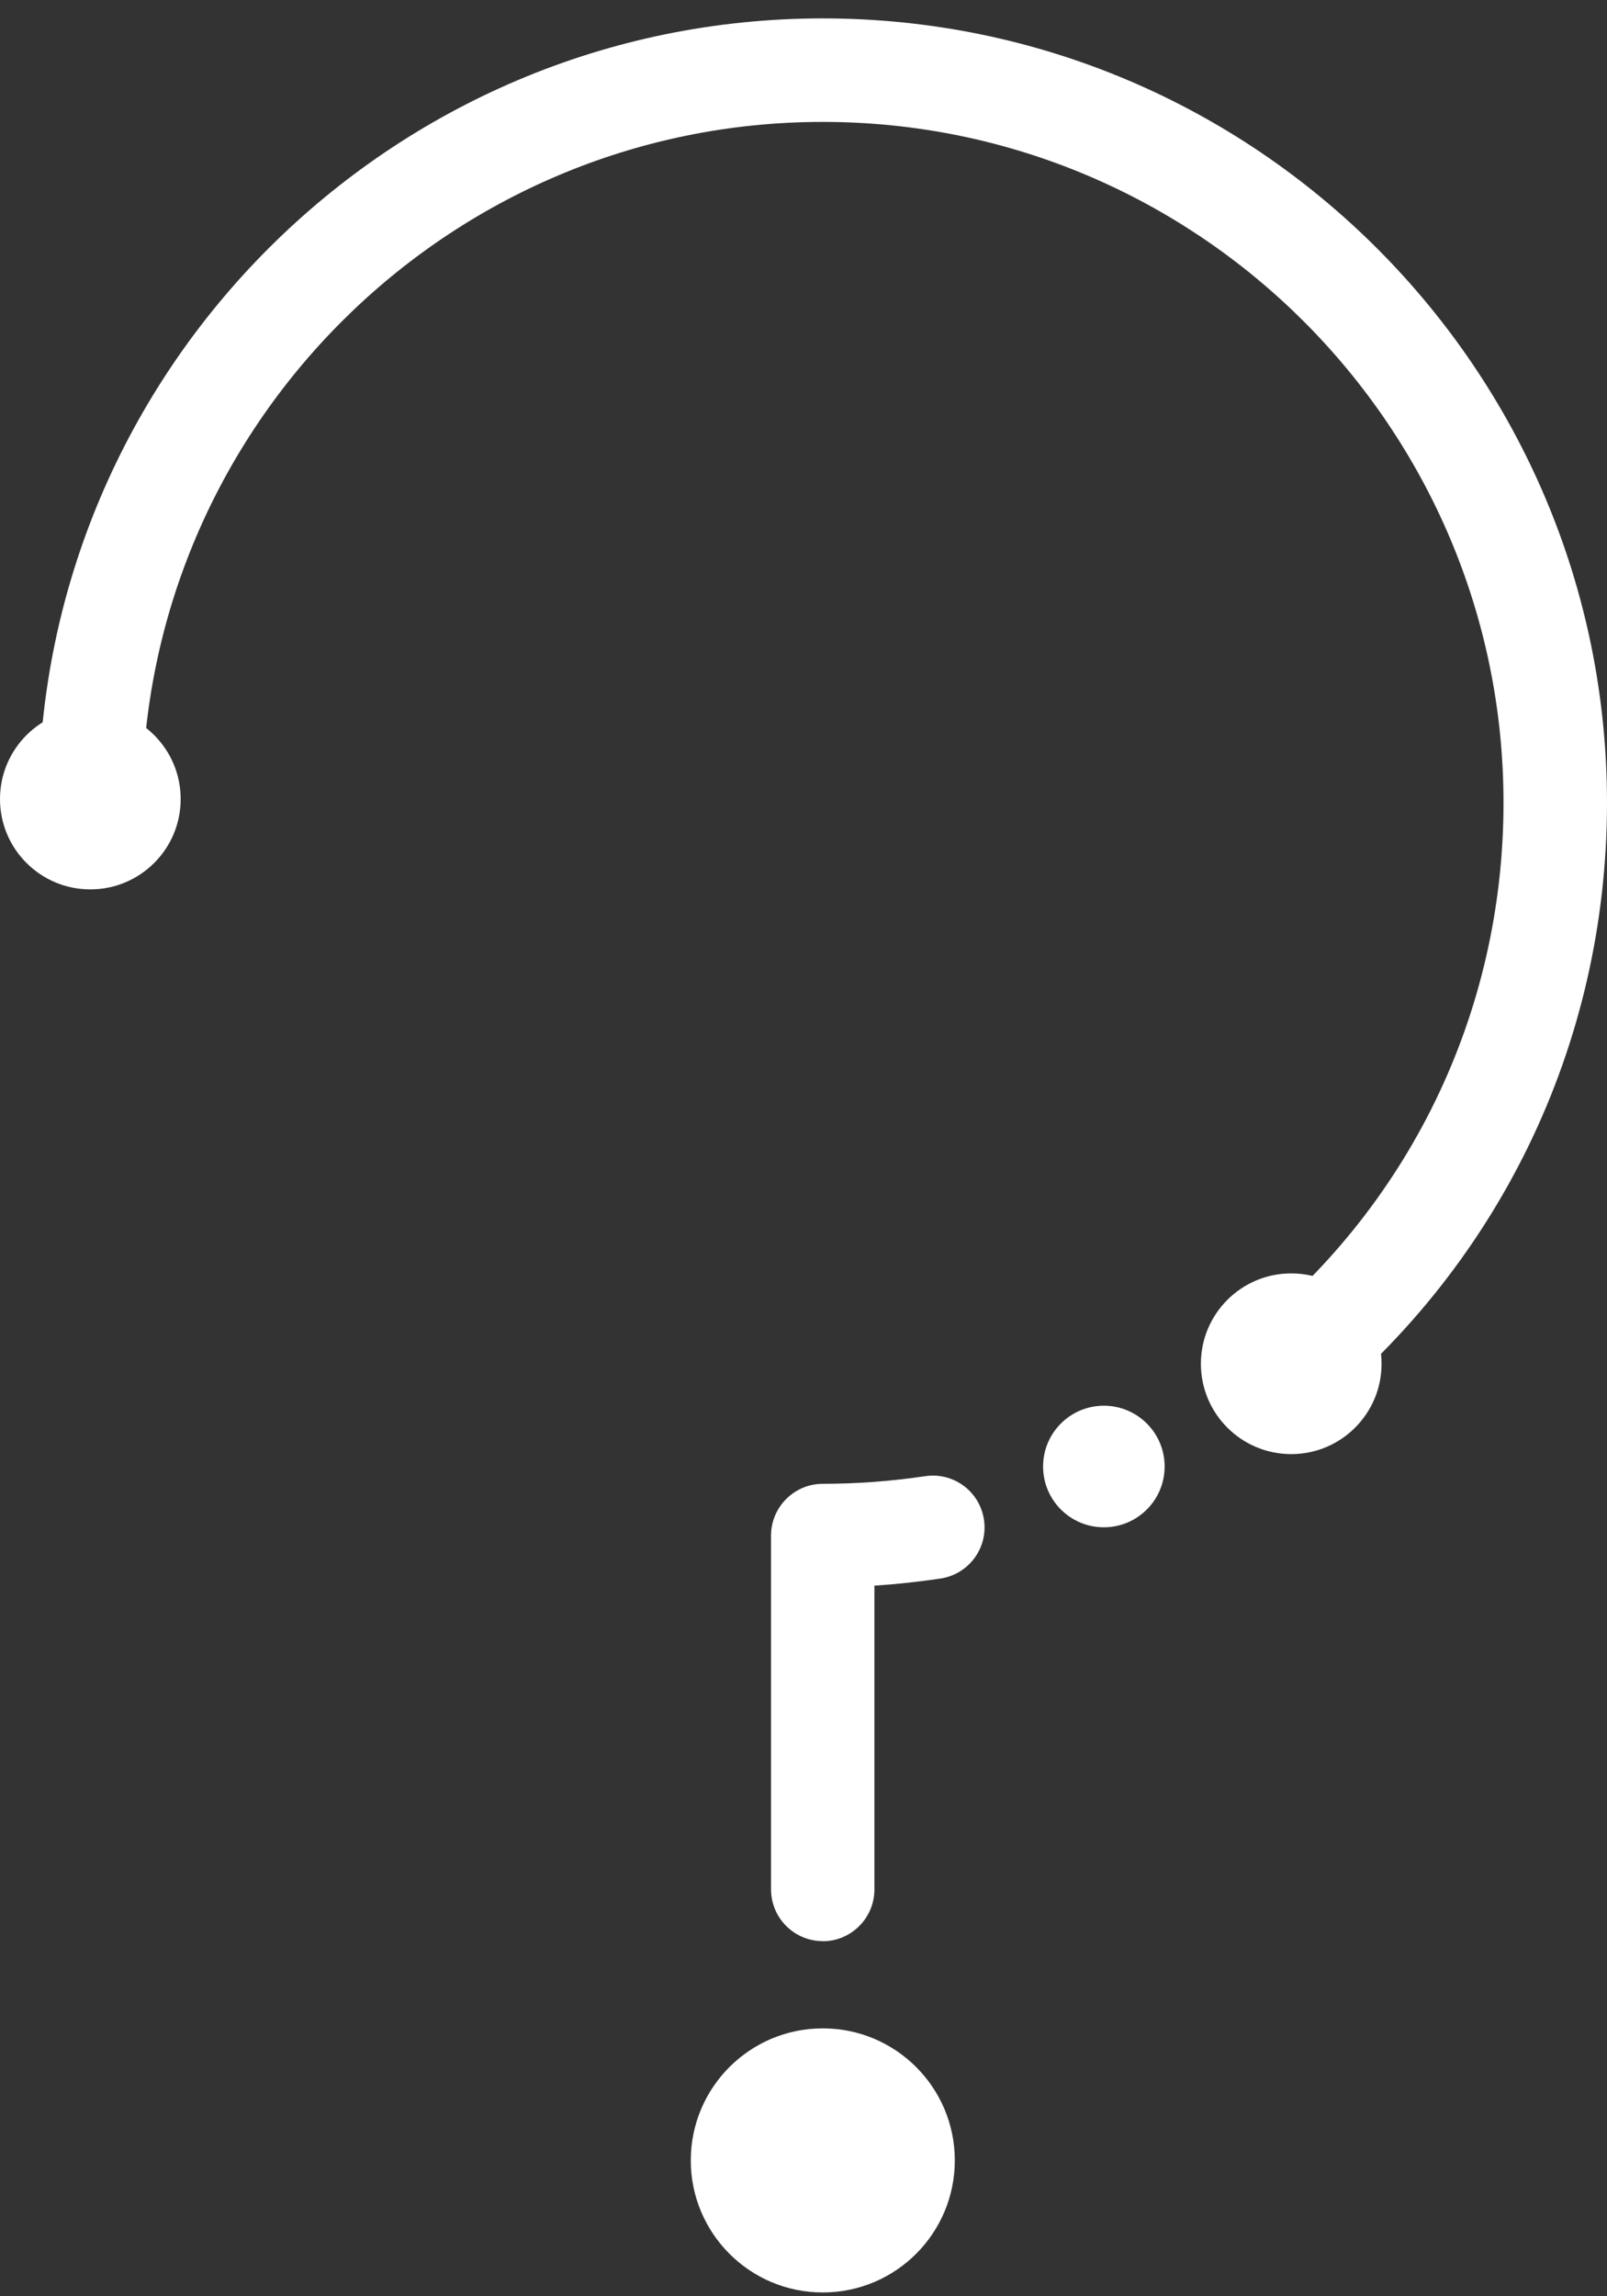
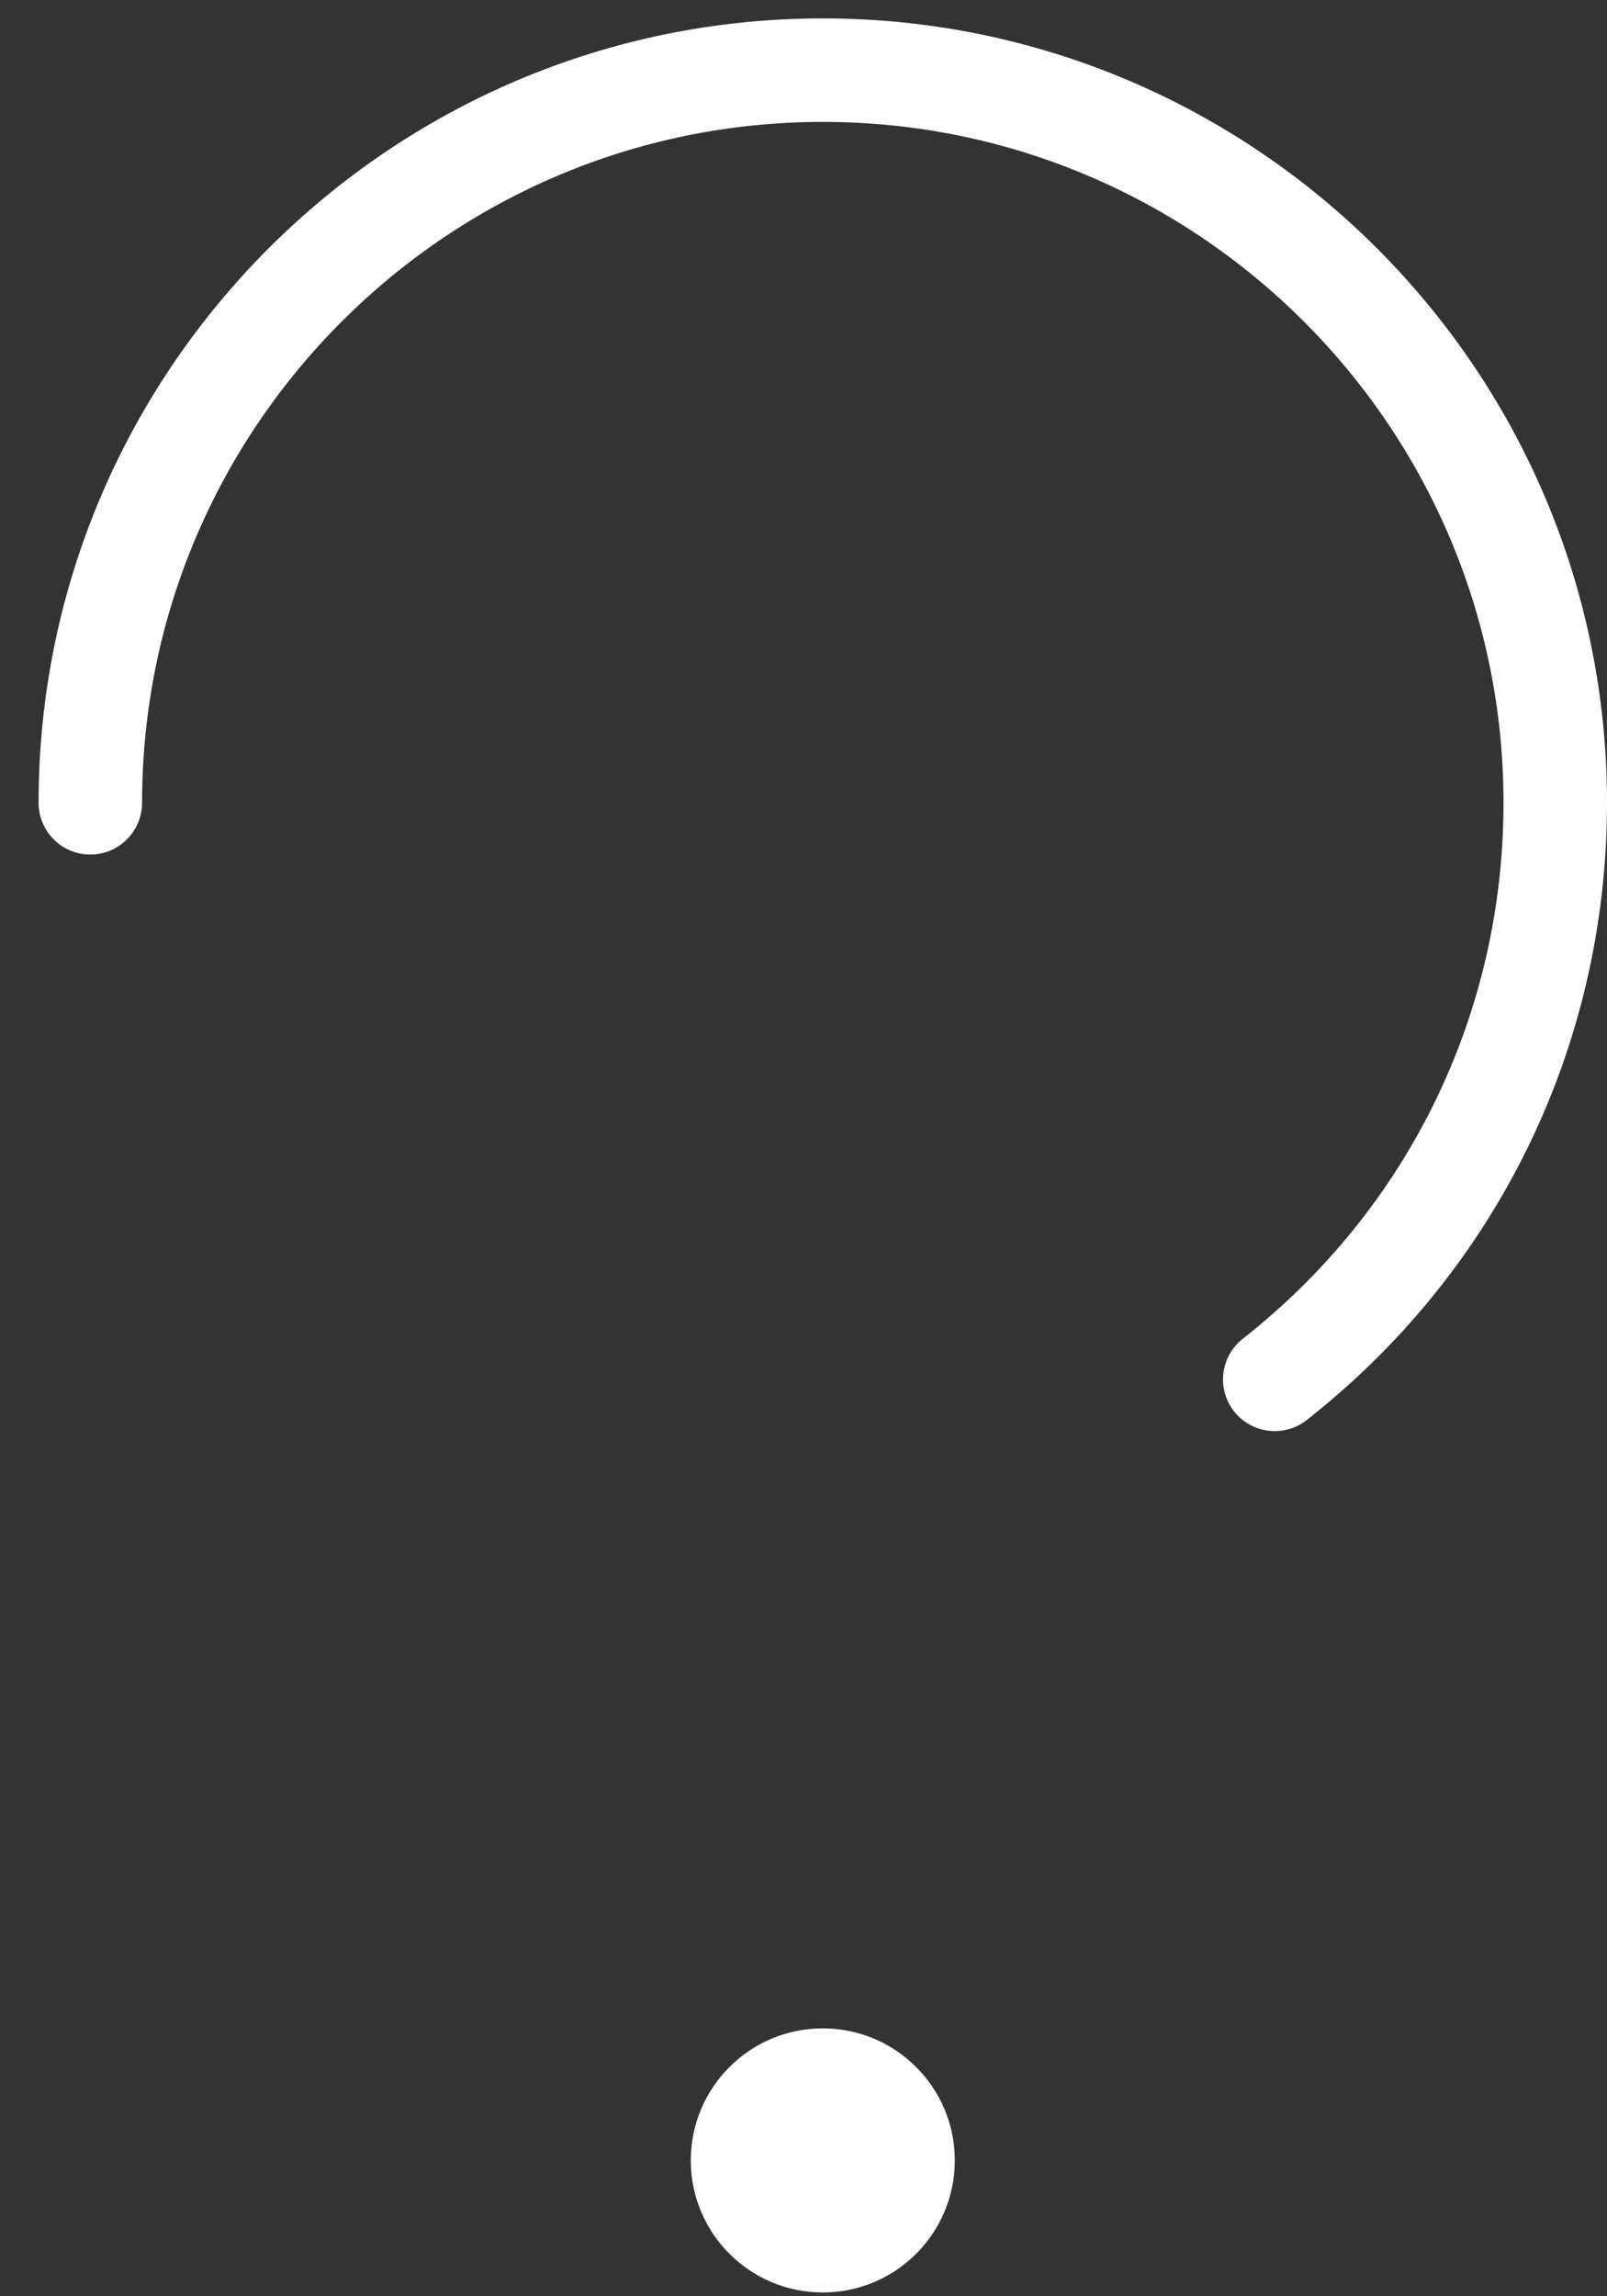
<svg xmlns="http://www.w3.org/2000/svg" width="70" height="100" viewBox="0 0 70 100" fill="none">
  <rect x="0" y="0" width="70" height="100" fill="#333333" stroke="none" />
  <g id="question" clip-path="url(#clip0_207_3278)">
-     <path id="Vector" d="M48.083 66.512C49.545 66.512 50.731 65.327 50.731 63.864C50.731 62.402 49.545 61.217 48.083 61.217C46.621 61.217 45.436 62.402 45.436 63.864C45.436 65.327 46.621 66.512 48.083 66.512Z" fill="white" />
    <path id="Vector_2" d="M35.84 99.834C39.016 99.834 41.591 97.259 41.591 94.083C41.591 90.908 39.016 88.333 35.84 88.333C32.664 88.333 30.09 90.908 30.09 94.083C30.09 97.259 32.664 99.834 35.84 99.834Z" fill="white" />
-     <path id="Vector_3" d="M3.935 38.732C6.108 38.732 7.87 36.971 7.87 34.798C7.87 32.624 6.108 30.863 3.935 30.863C1.762 30.863 0 32.624 0 34.798C0 36.971 1.762 38.732 3.935 38.732Z" fill="white" />
-     <path id="Vector_4" d="M56.245 63.325C58.418 63.325 60.18 61.563 60.18 59.39C60.18 57.217 58.418 55.455 56.245 55.455C54.072 55.455 52.31 57.217 52.31 59.39C52.31 61.563 54.072 63.325 56.245 63.325Z" fill="white" />
-     <path id="Vector_5" d="M35.84 84.534C34.598 84.534 33.586 83.527 33.586 82.279V66.872C33.586 65.63 34.598 64.618 35.84 64.618C37.336 64.618 38.831 64.505 40.298 64.286C41.535 64.101 42.676 64.95 42.861 66.18C43.047 67.412 42.198 68.558 40.967 68.744C40.017 68.884 39.056 68.991 38.089 69.053V82.285C38.089 83.527 37.077 84.539 35.835 84.539L35.84 84.534Z" fill="white" />
    <path id="Vector_6" d="M55.531 62.324C54.862 62.324 54.199 62.026 53.755 61.464C52.985 60.486 53.159 59.069 54.137 58.299C61.355 52.633 65.492 44.129 65.492 34.96C65.492 18.608 52.187 5.309 35.84 5.309C19.494 5.309 6.189 18.608 6.189 34.96C6.189 36.203 5.177 37.215 3.935 37.215C2.692 37.215 1.681 36.208 1.681 34.96C1.681 16.124 17.004 0.801 35.84 0.801C54.677 0.801 70 16.124 70 34.96C70 45.517 65.233 55.315 56.92 61.841C56.509 62.167 56.015 62.324 55.531 62.324Z" fill="white" />
  </g>
  <defs>
    <clipPath id="clip0_207_3278">
      <rect width="70" height="99.033" fill="white" transform="translate(0 0.801)" />
    </clipPath>
  </defs>
</svg>